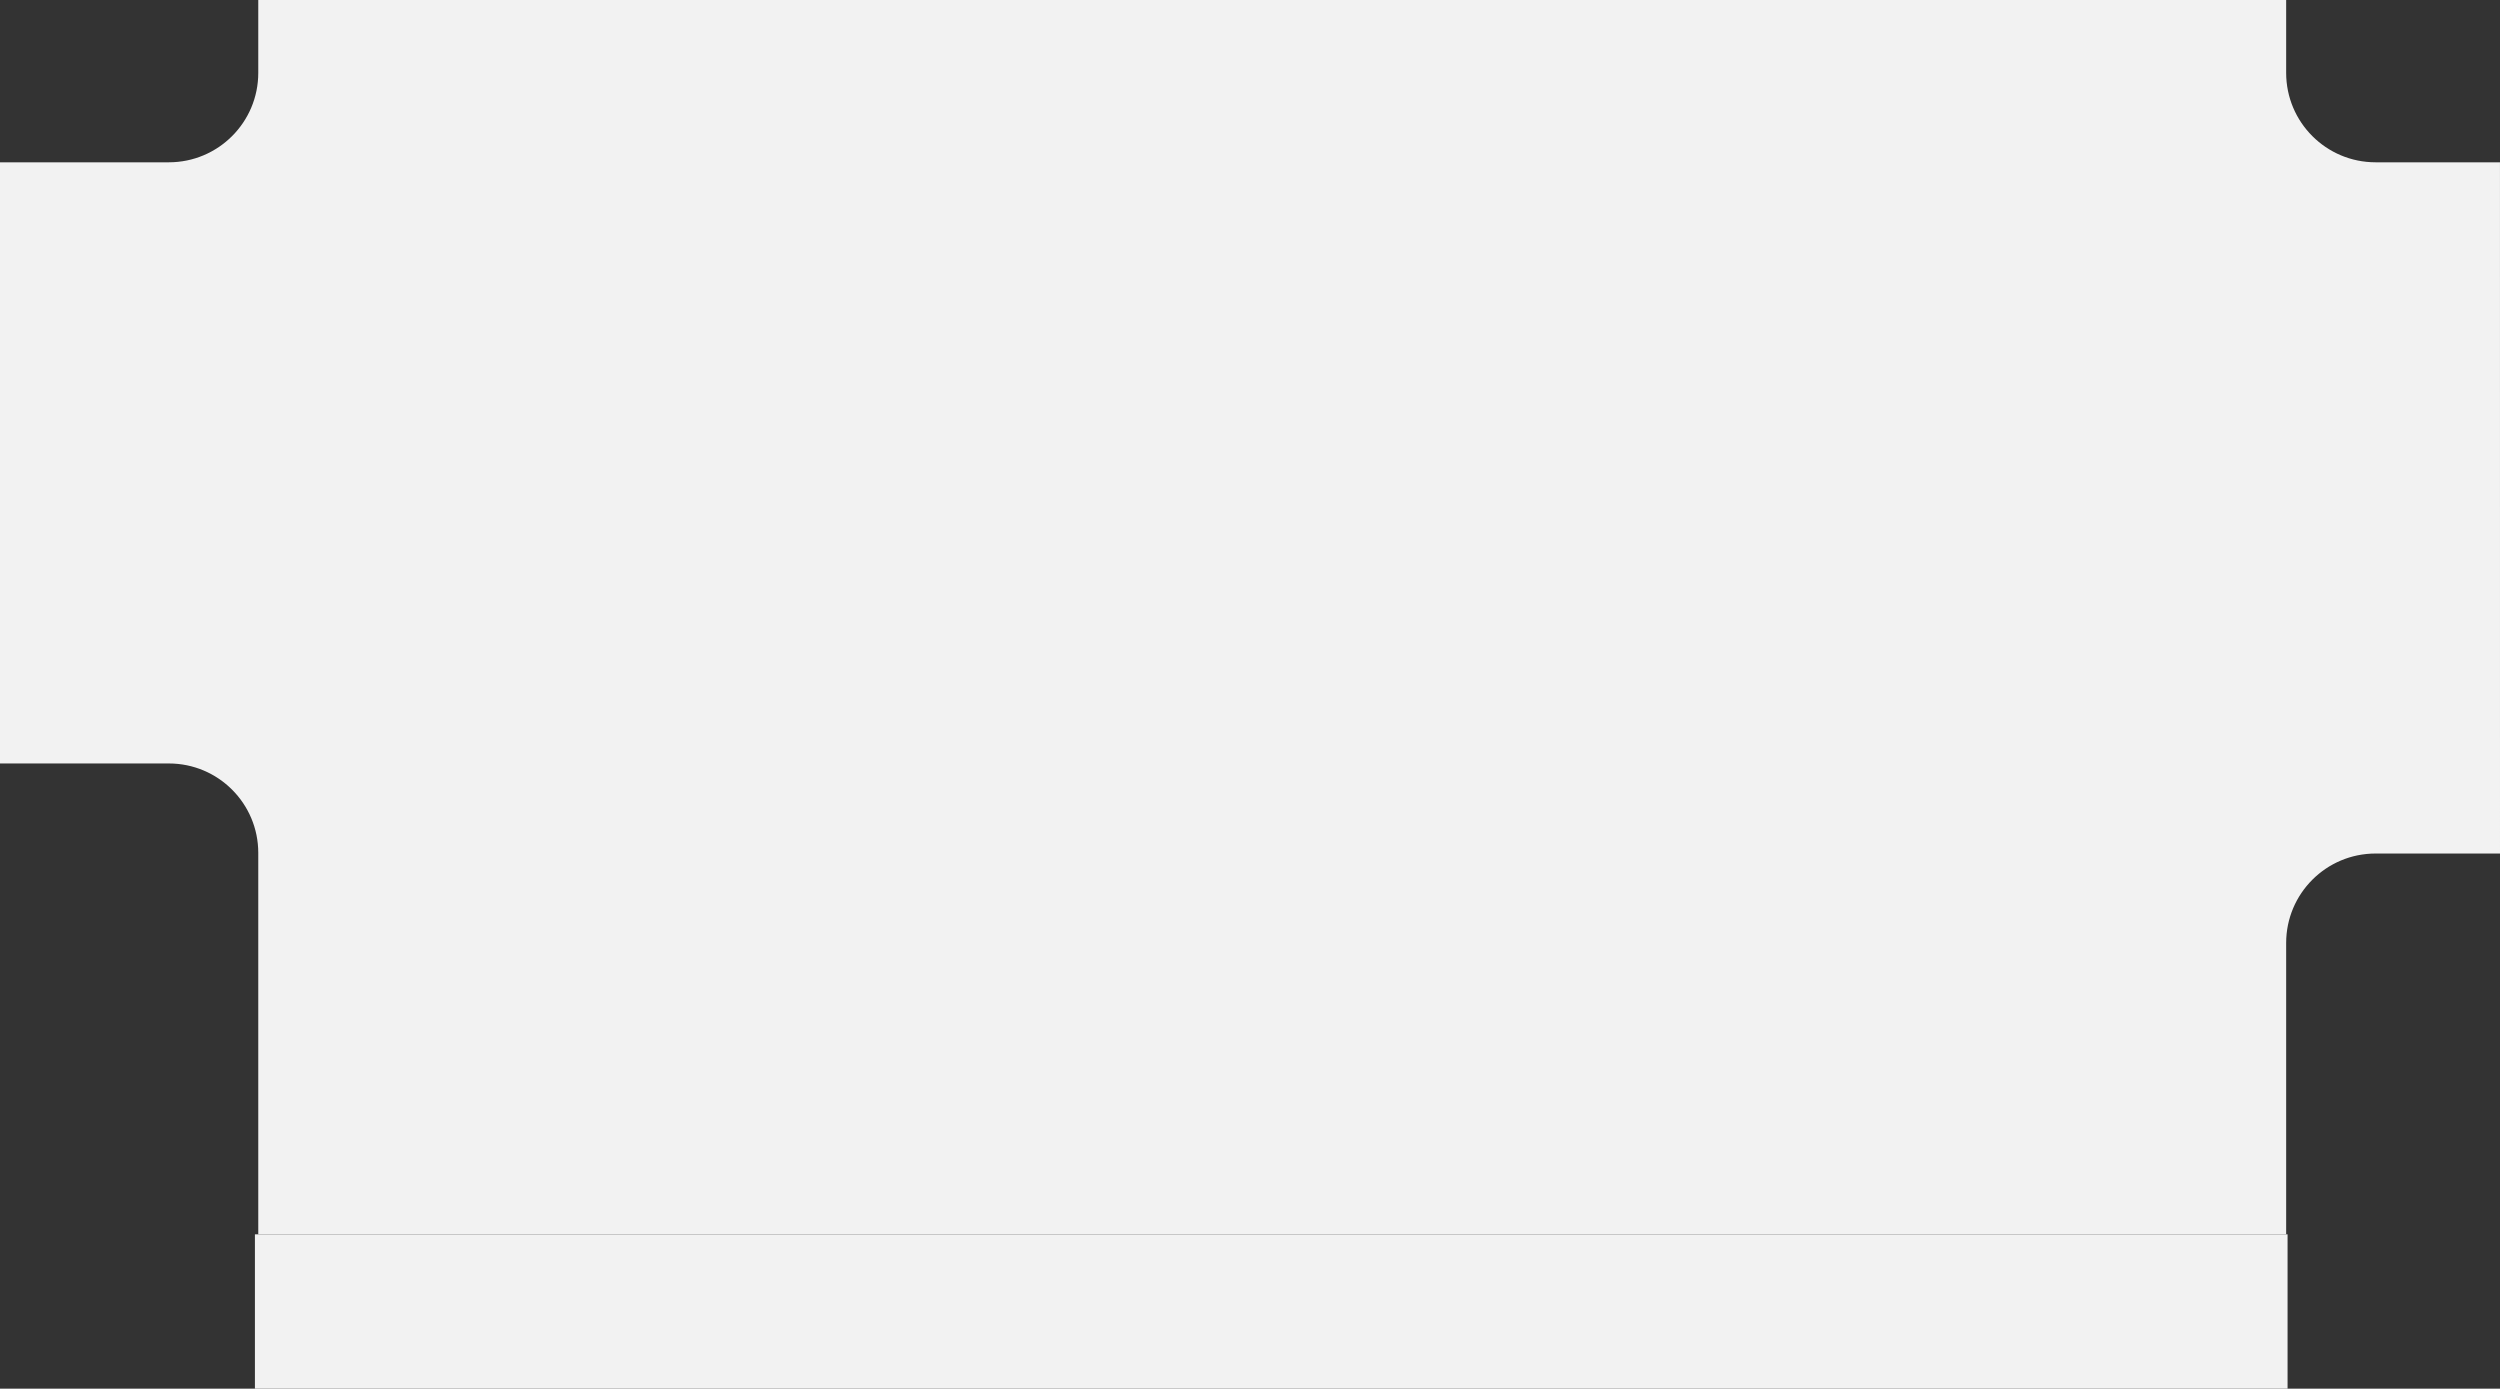
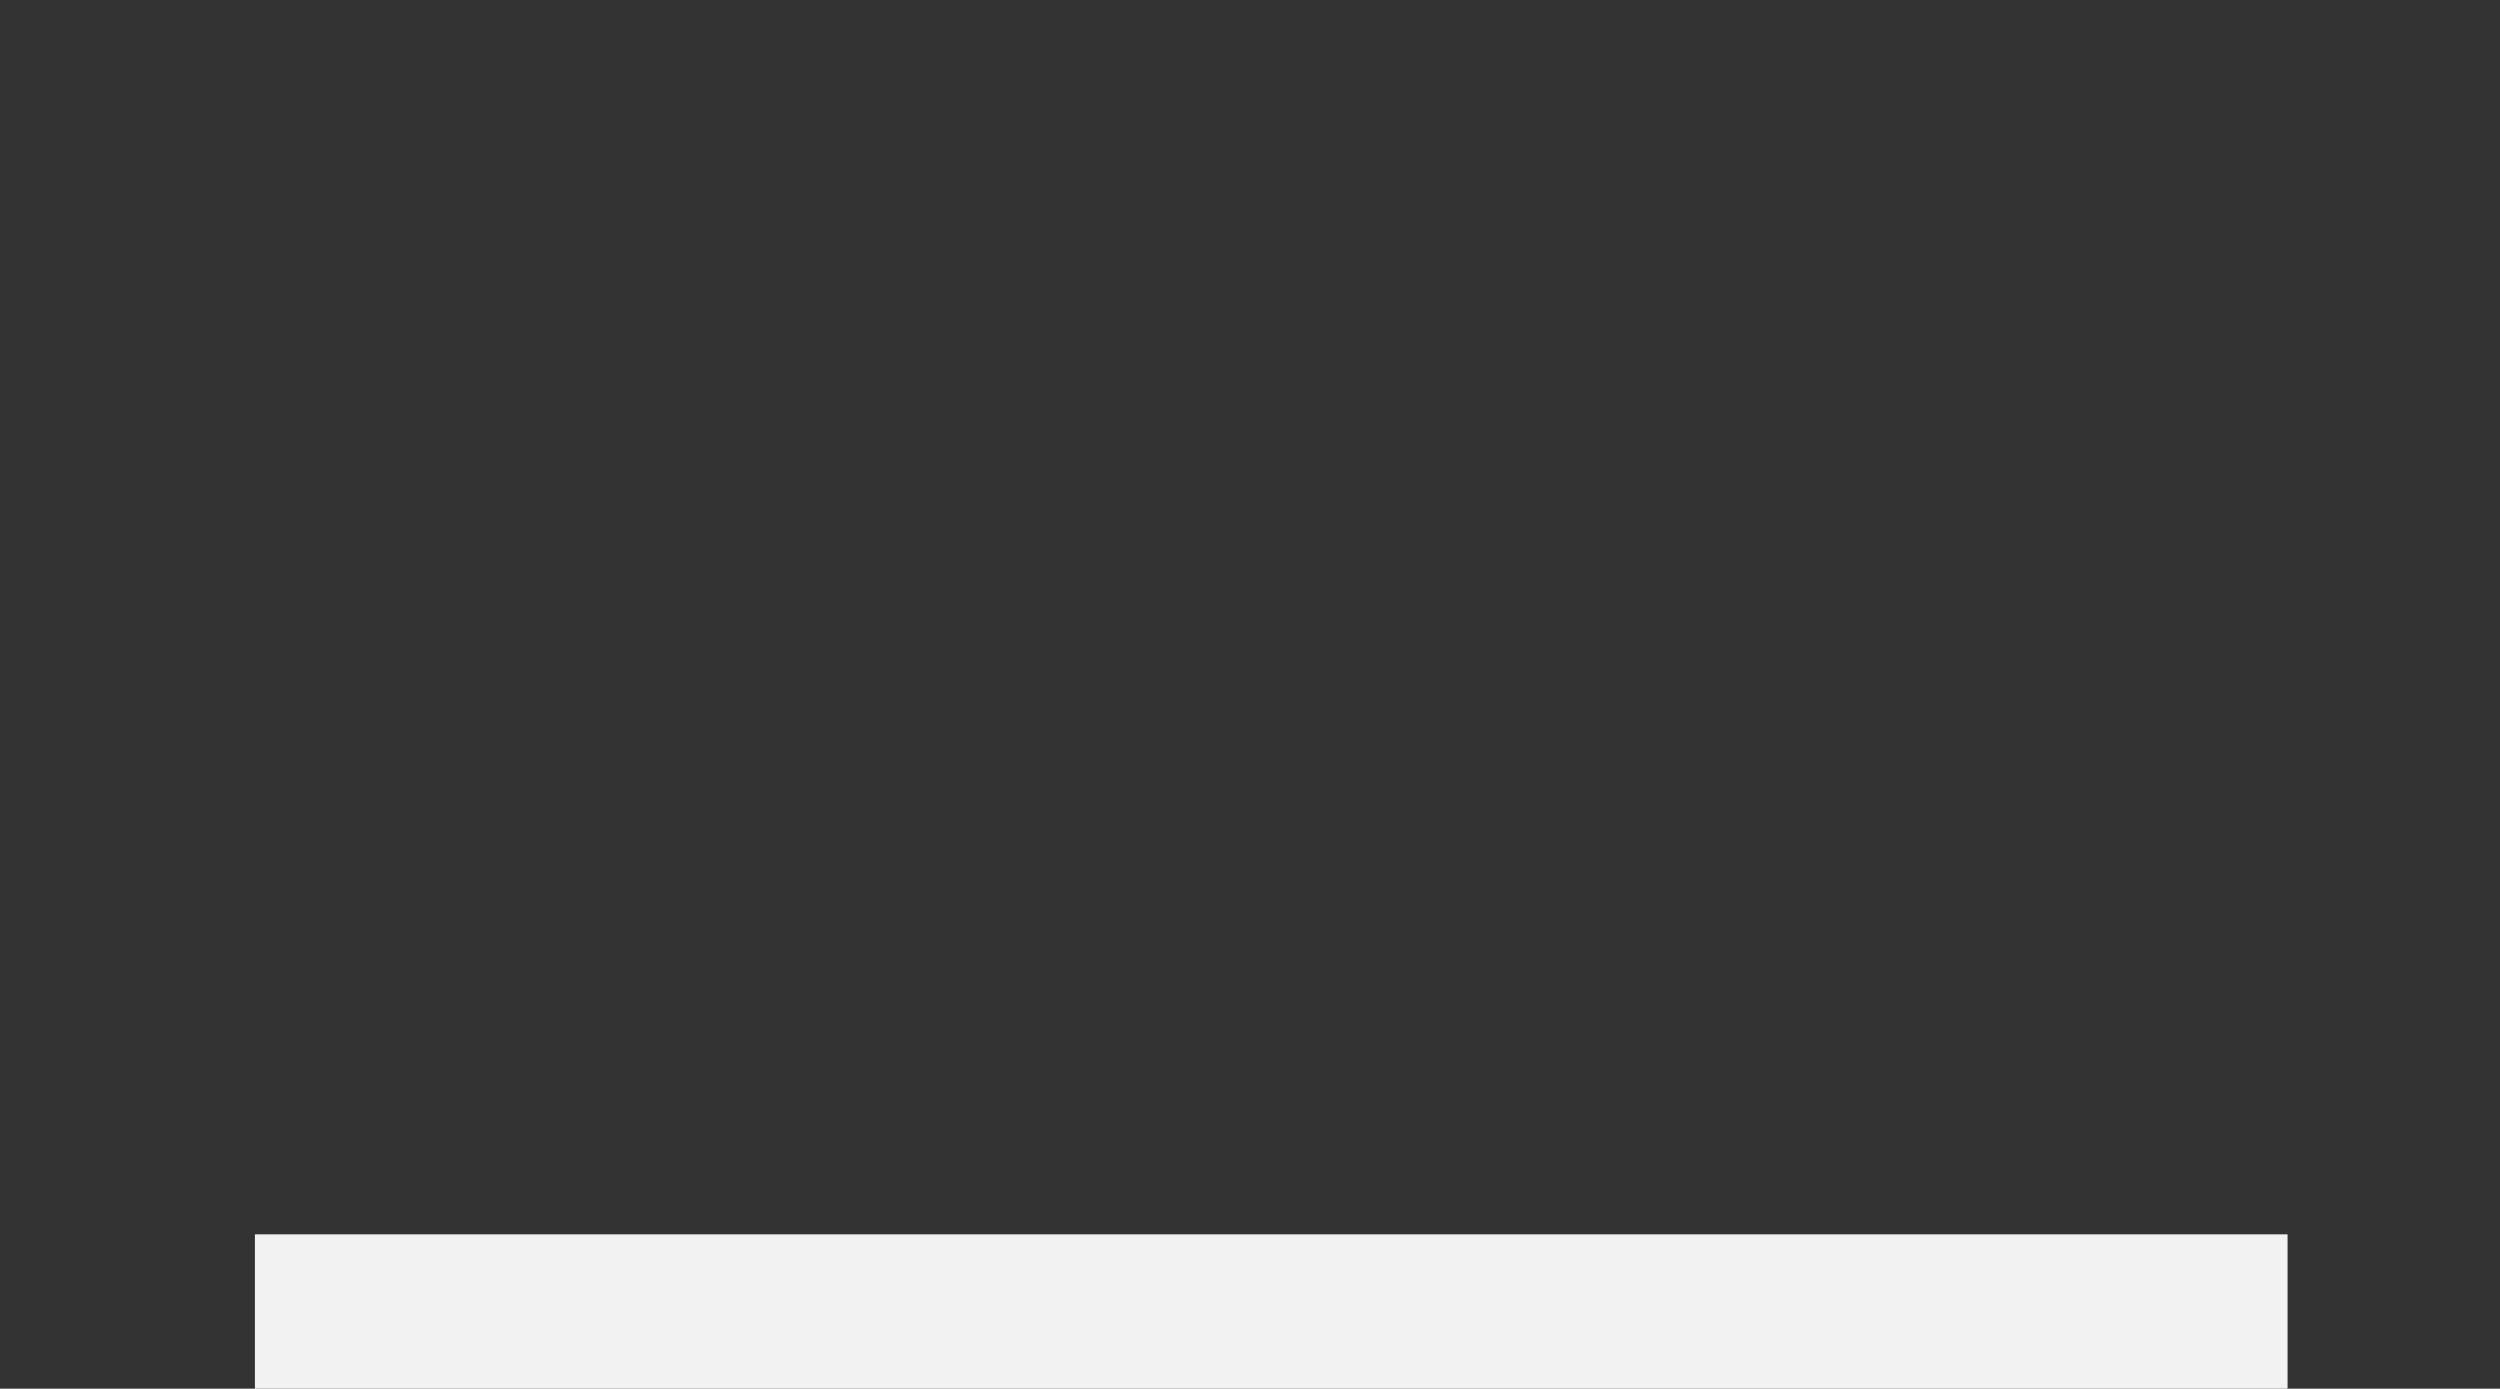
<svg xmlns="http://www.w3.org/2000/svg" width="1118" height="621" viewBox="0 0 1118 621" fill="none">
  <rect x="0" y="0" width="1118" height="621" fill="#333333" stroke="none" />
-   <path d="M115.5 552H1022.37V421.696C1022.37 399.605 1040.28 381.696 1062.37 381.696H1118L1117.99 72.582H1062.37C1040.28 72.582 1022.37 54.674 1022.37 32.582V0H115.5V32.582C115.5 54.674 97.591 72.582 75.5 72.582H0V341.418L75.502 341.422C97.593 341.423 115.5 359.331 115.5 381.422V552Z" fill="#F2F2F2" />
  <rect x="114" y="552" width="909" height="69" fill="#F2F2F2" />
</svg>